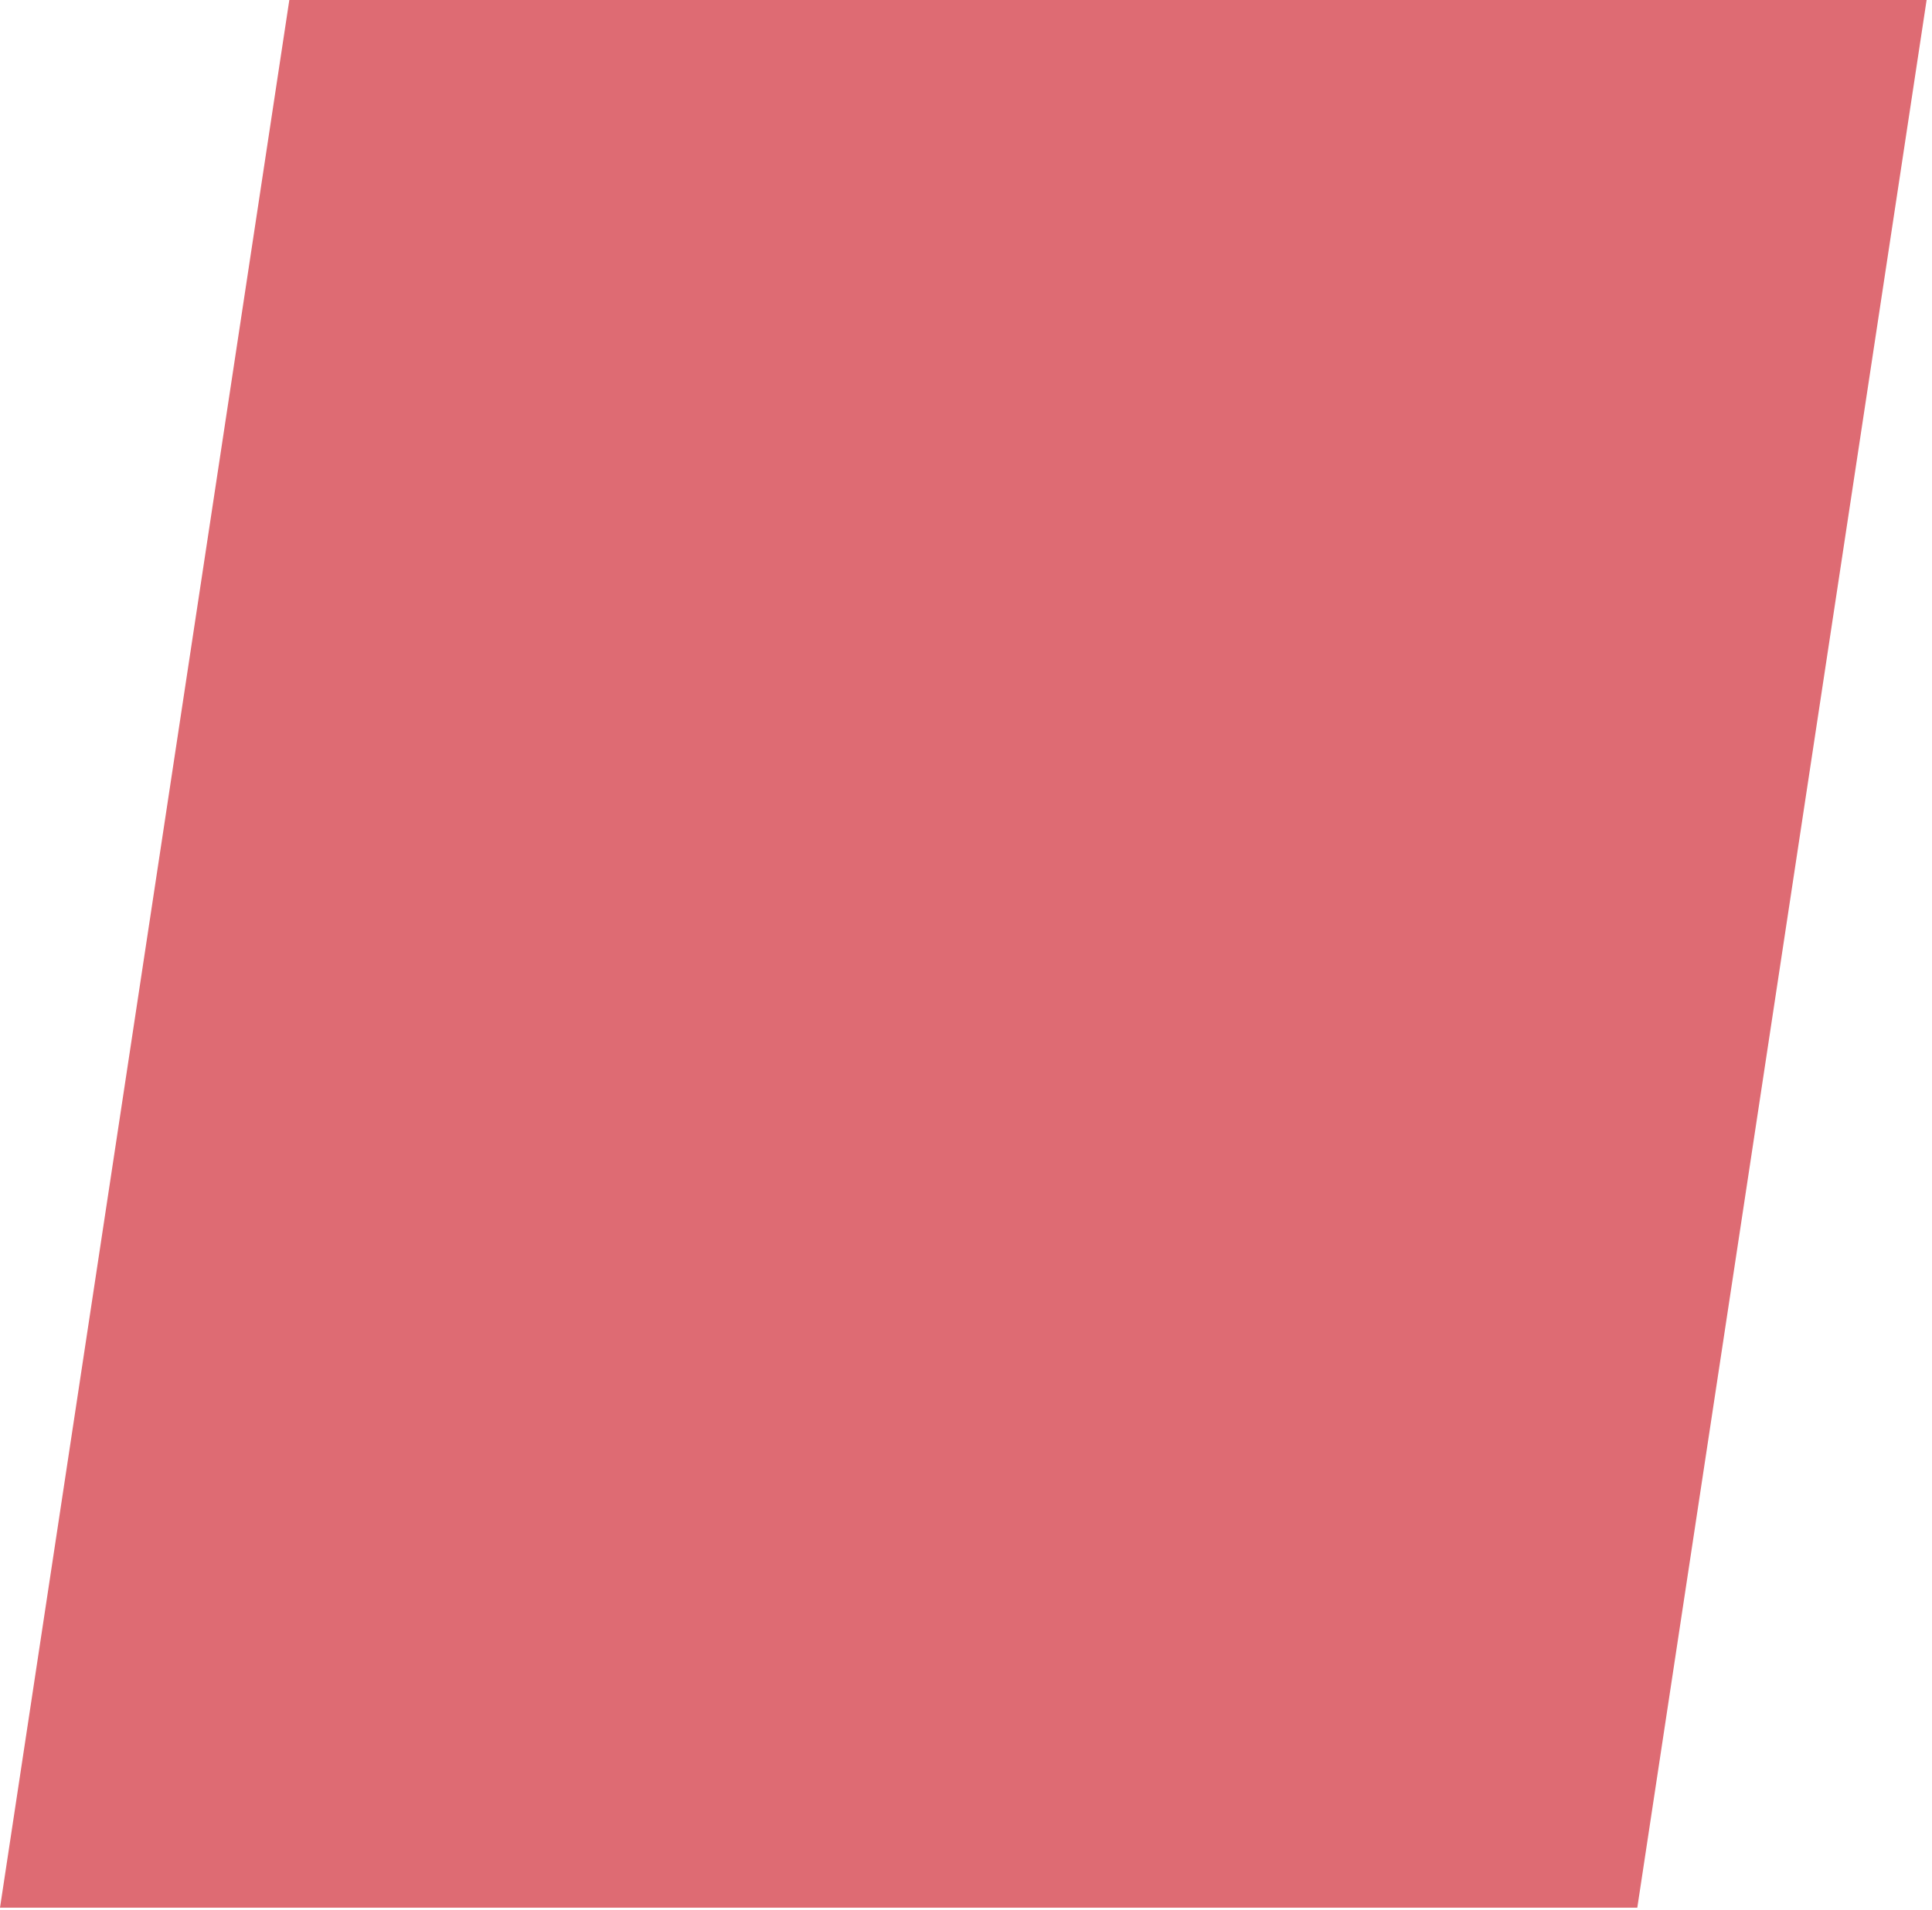
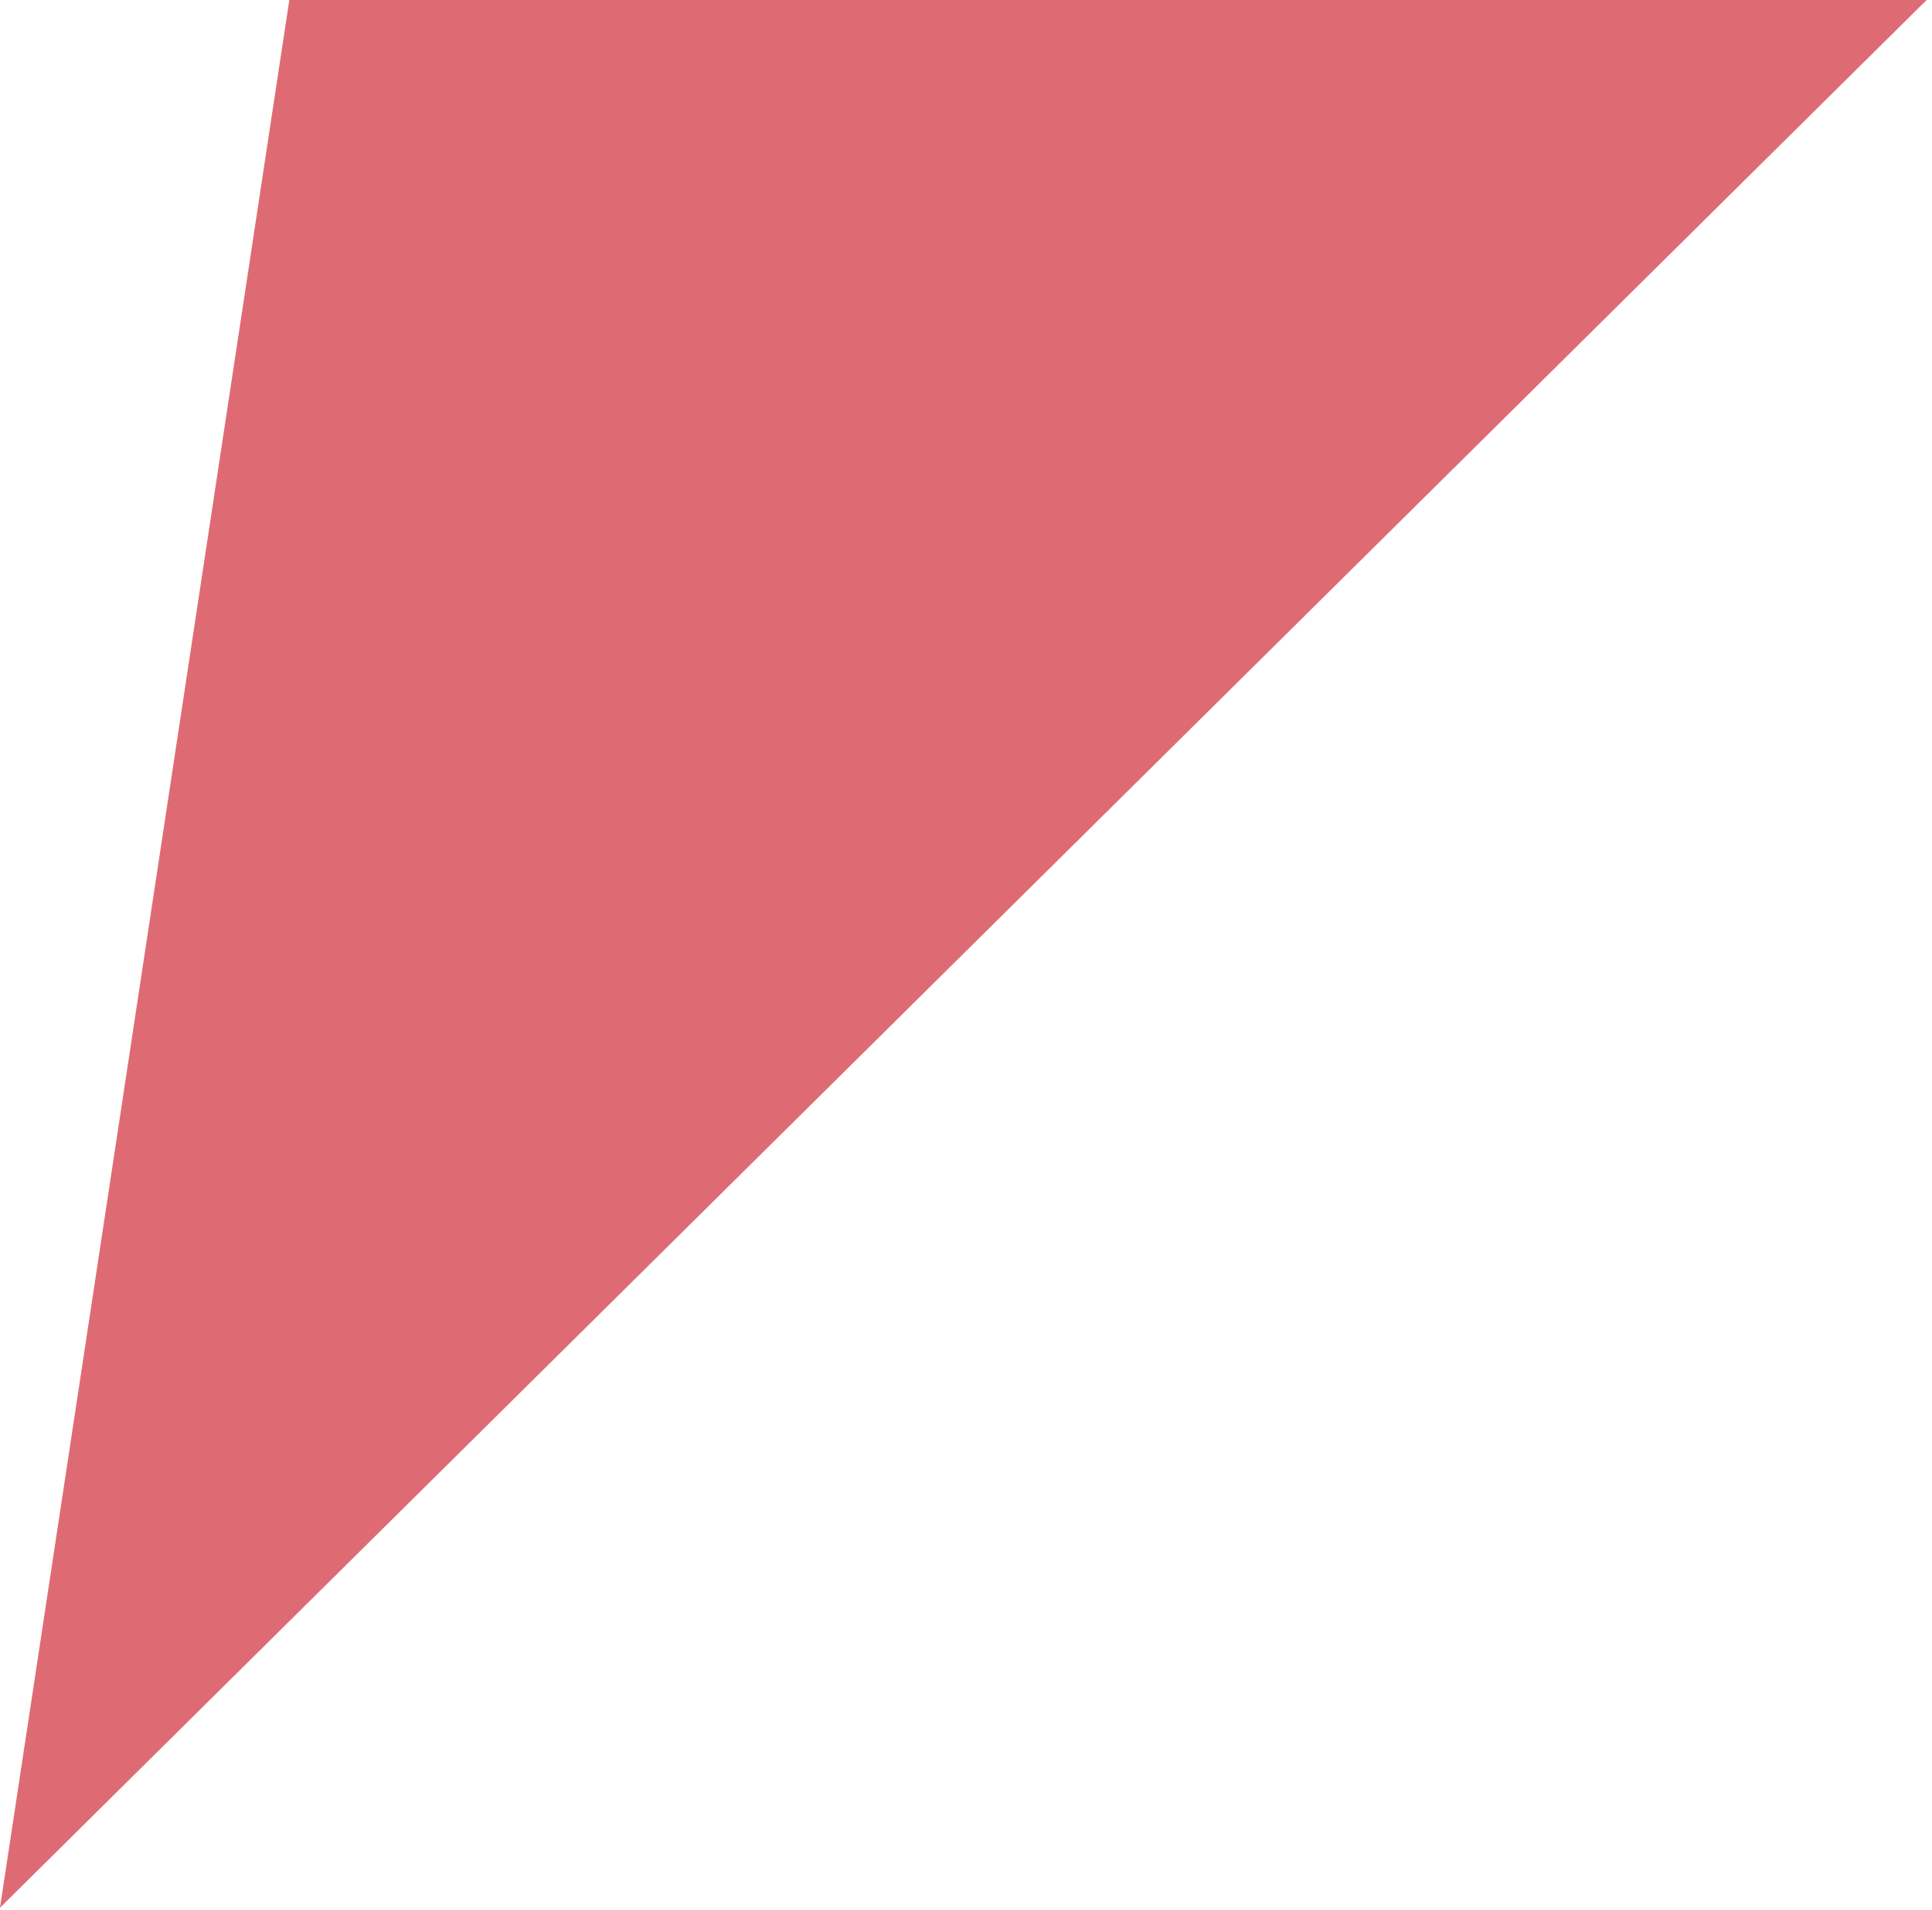
<svg xmlns="http://www.w3.org/2000/svg" width="354" height="350" viewBox="0 0 354 350" fill="none">
-   <path d="M353.013 0H53.013L-7.80278e-05 349.614H300L353.013 0Z" fill="#DE6B73" />
+   <path d="M353.013 0H53.013L-7.80278e-05 349.614L353.013 0Z" fill="#DE6B73" />
</svg>